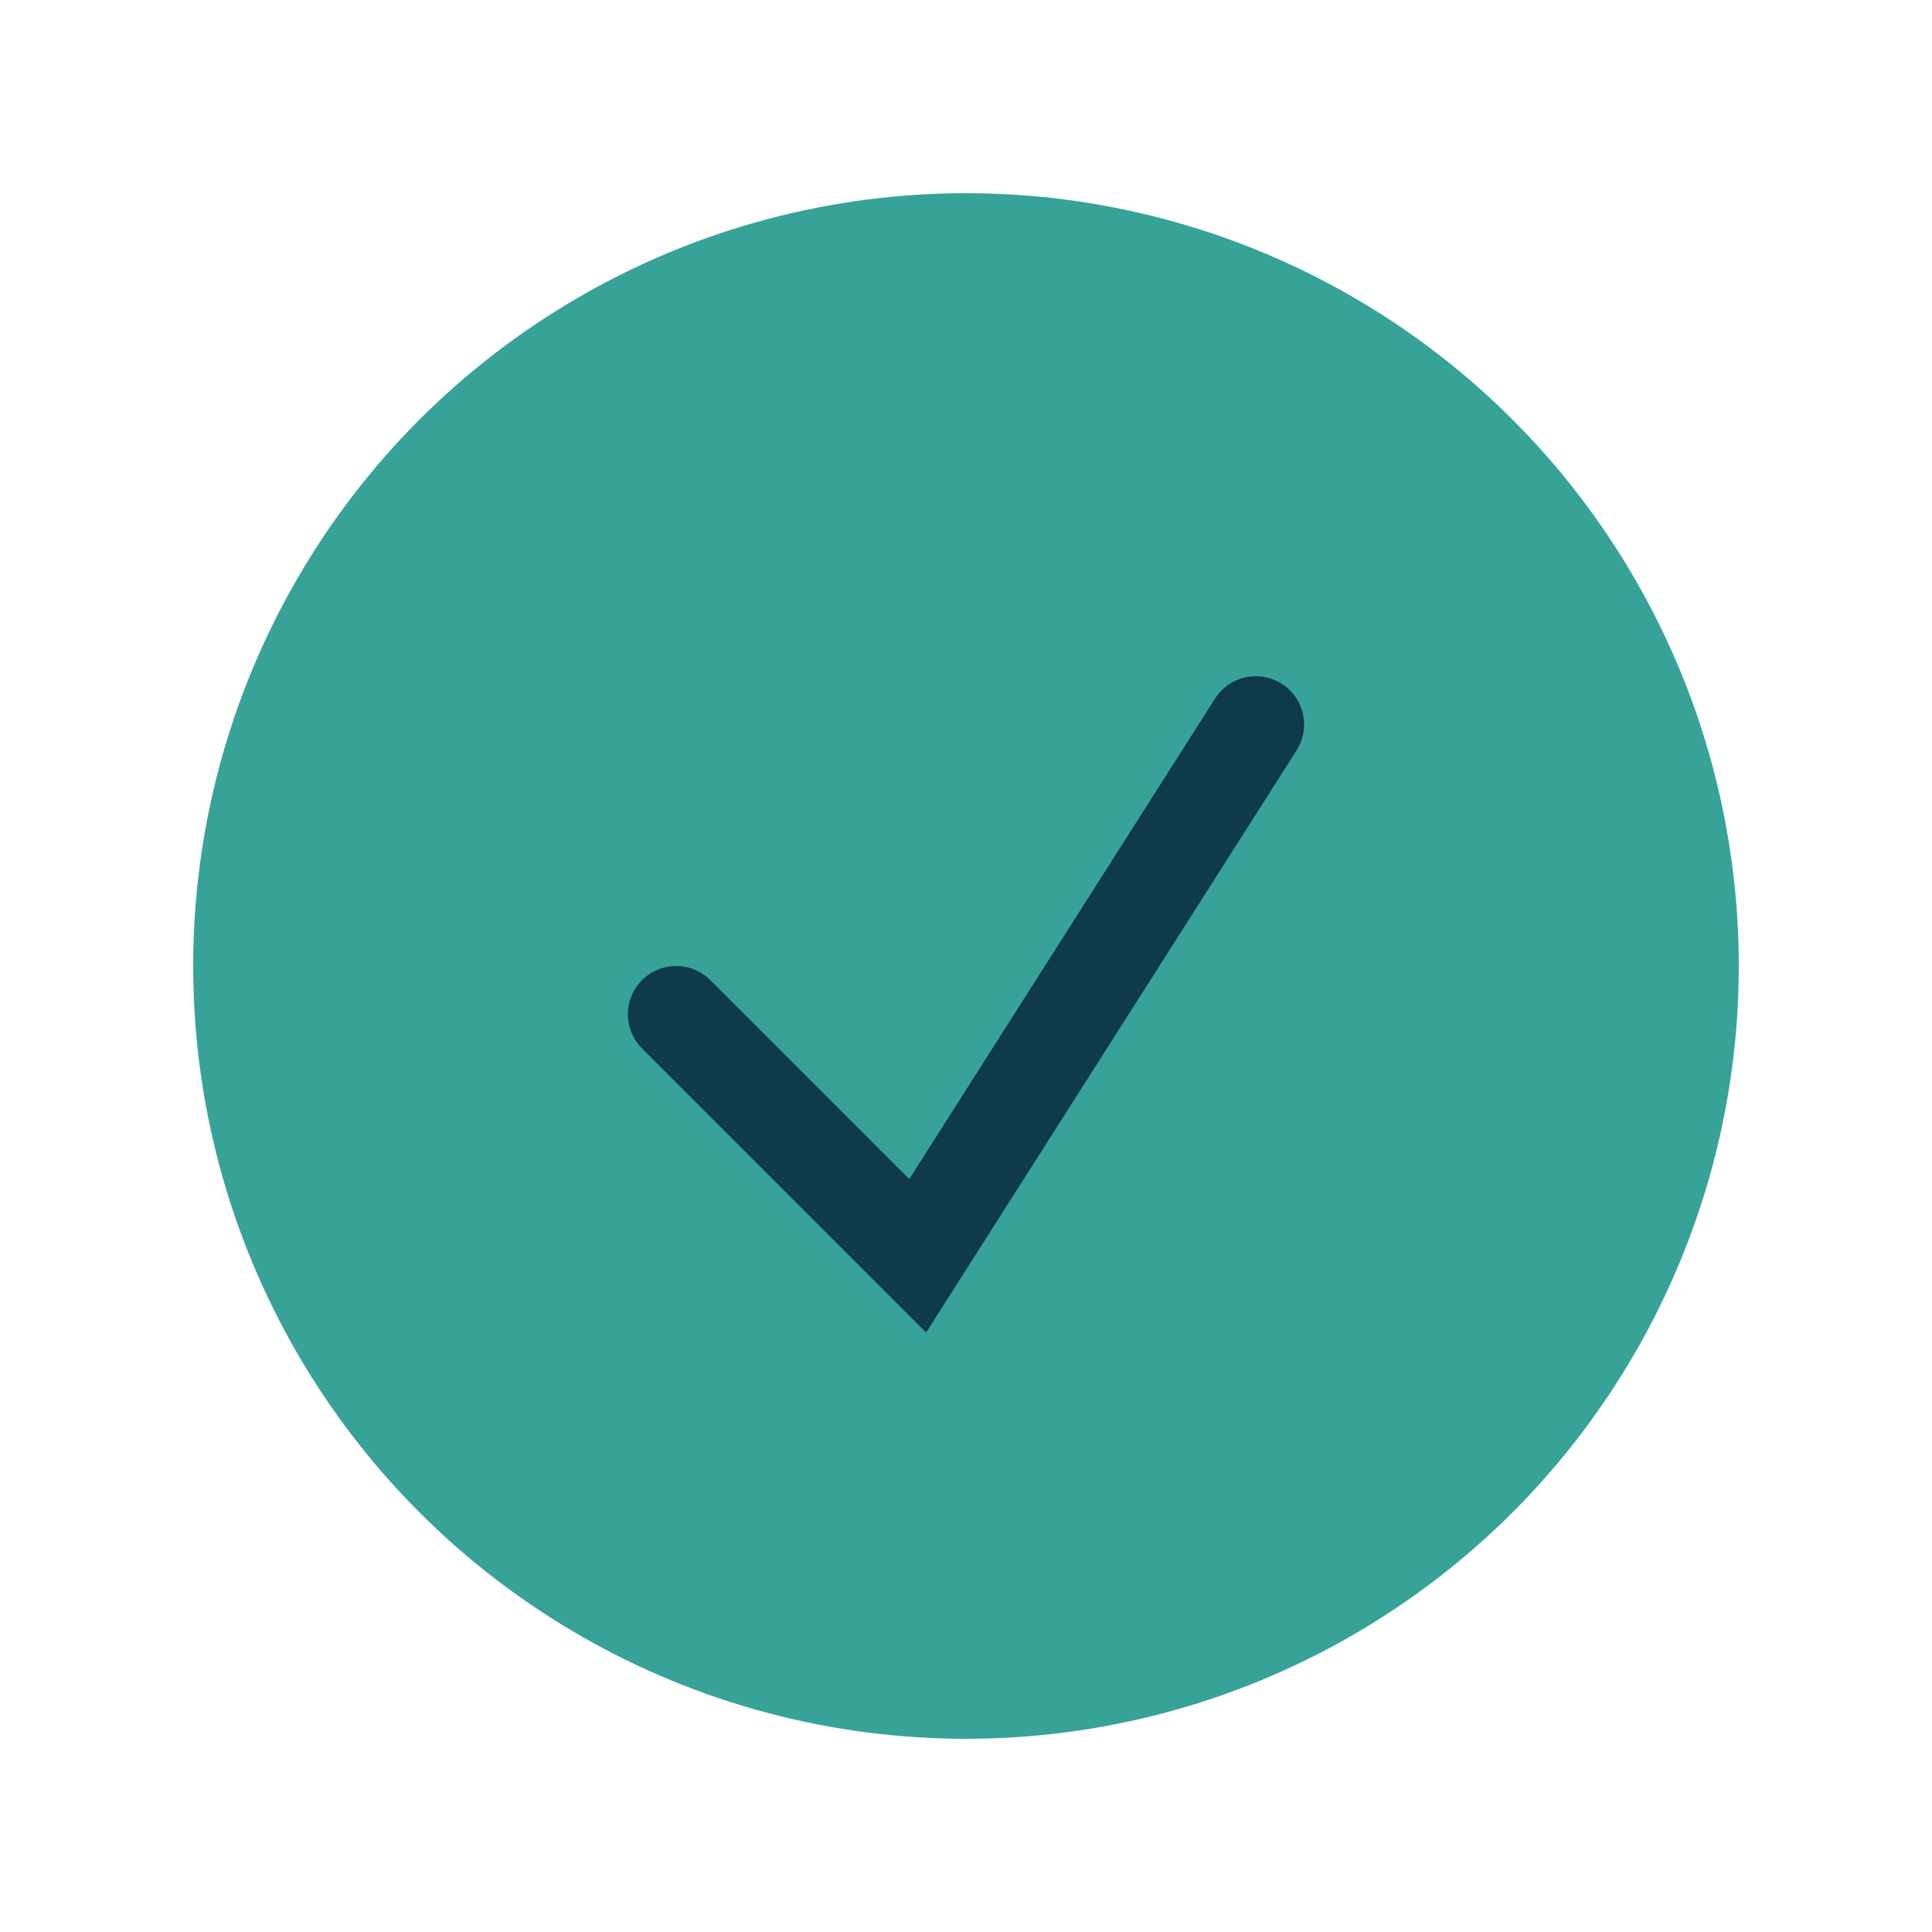
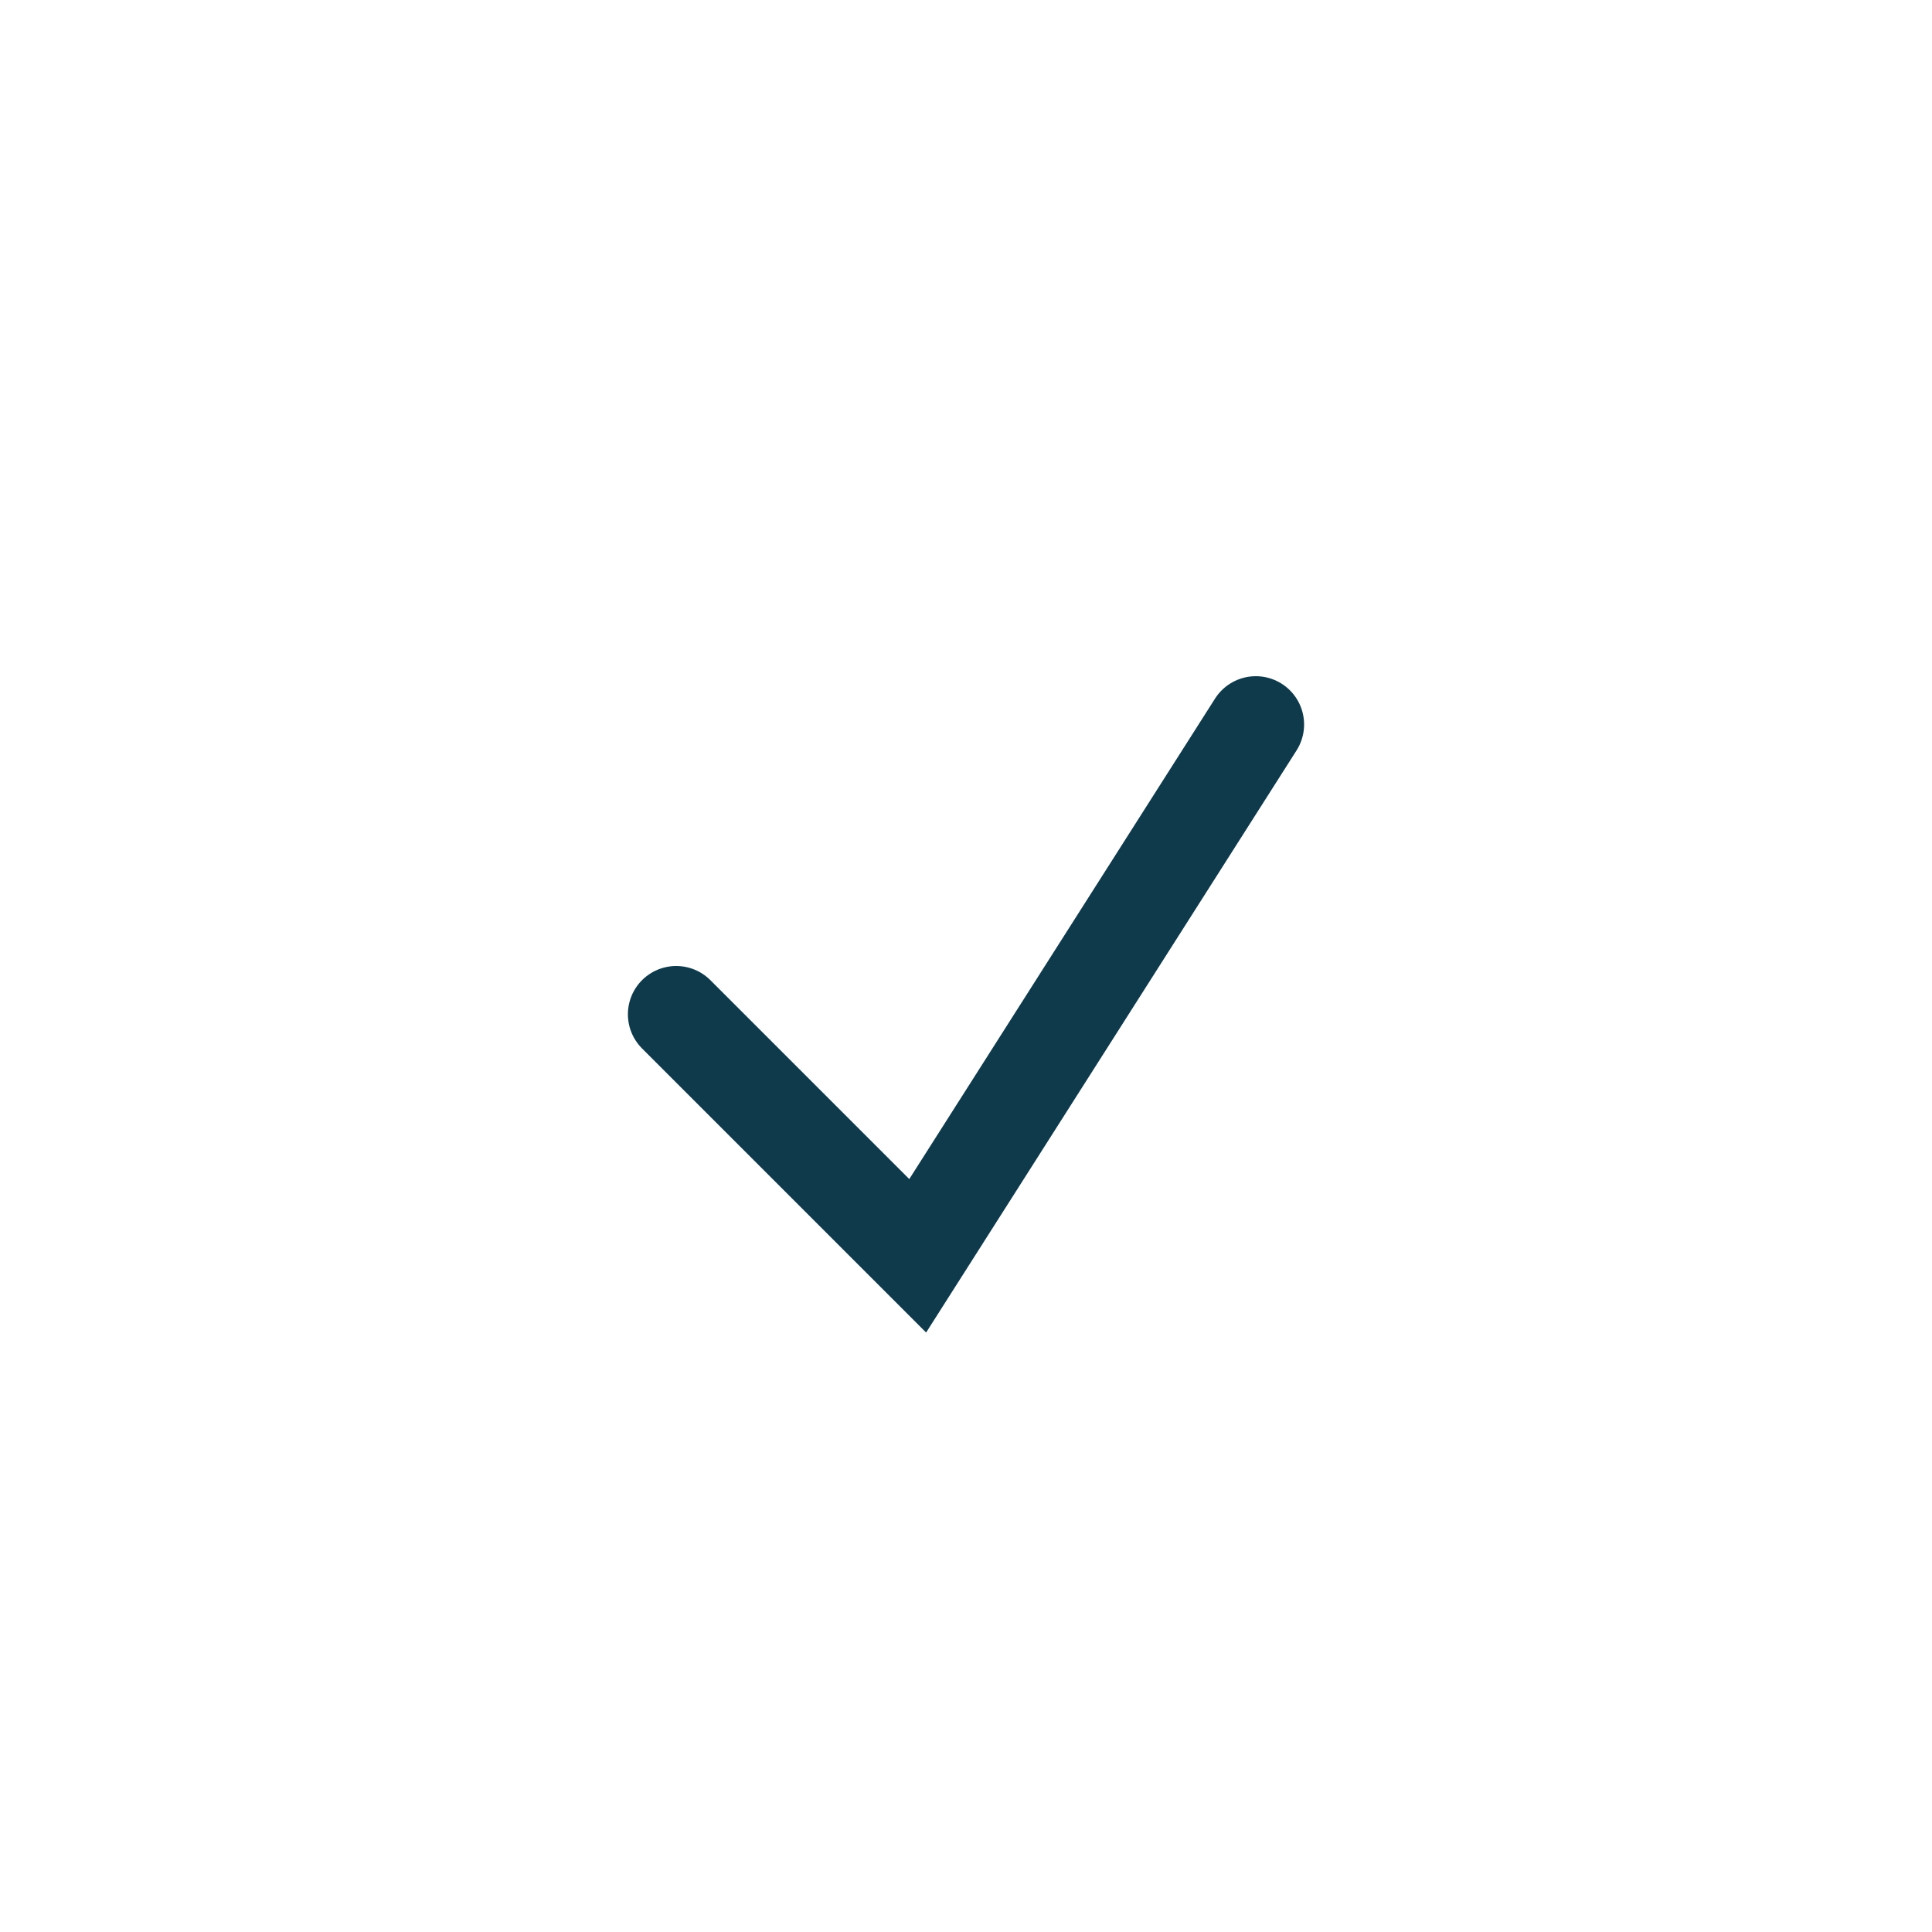
<svg xmlns="http://www.w3.org/2000/svg" width="40" height="40" viewBox="0 0 40 40">
-   <circle cx="20" cy="20" r="16" fill="#37A398" />
  <path d="M14 21l5 5 7-11" stroke="#0E3A4C" stroke-width="2" fill="none" stroke-linecap="round" />
</svg>